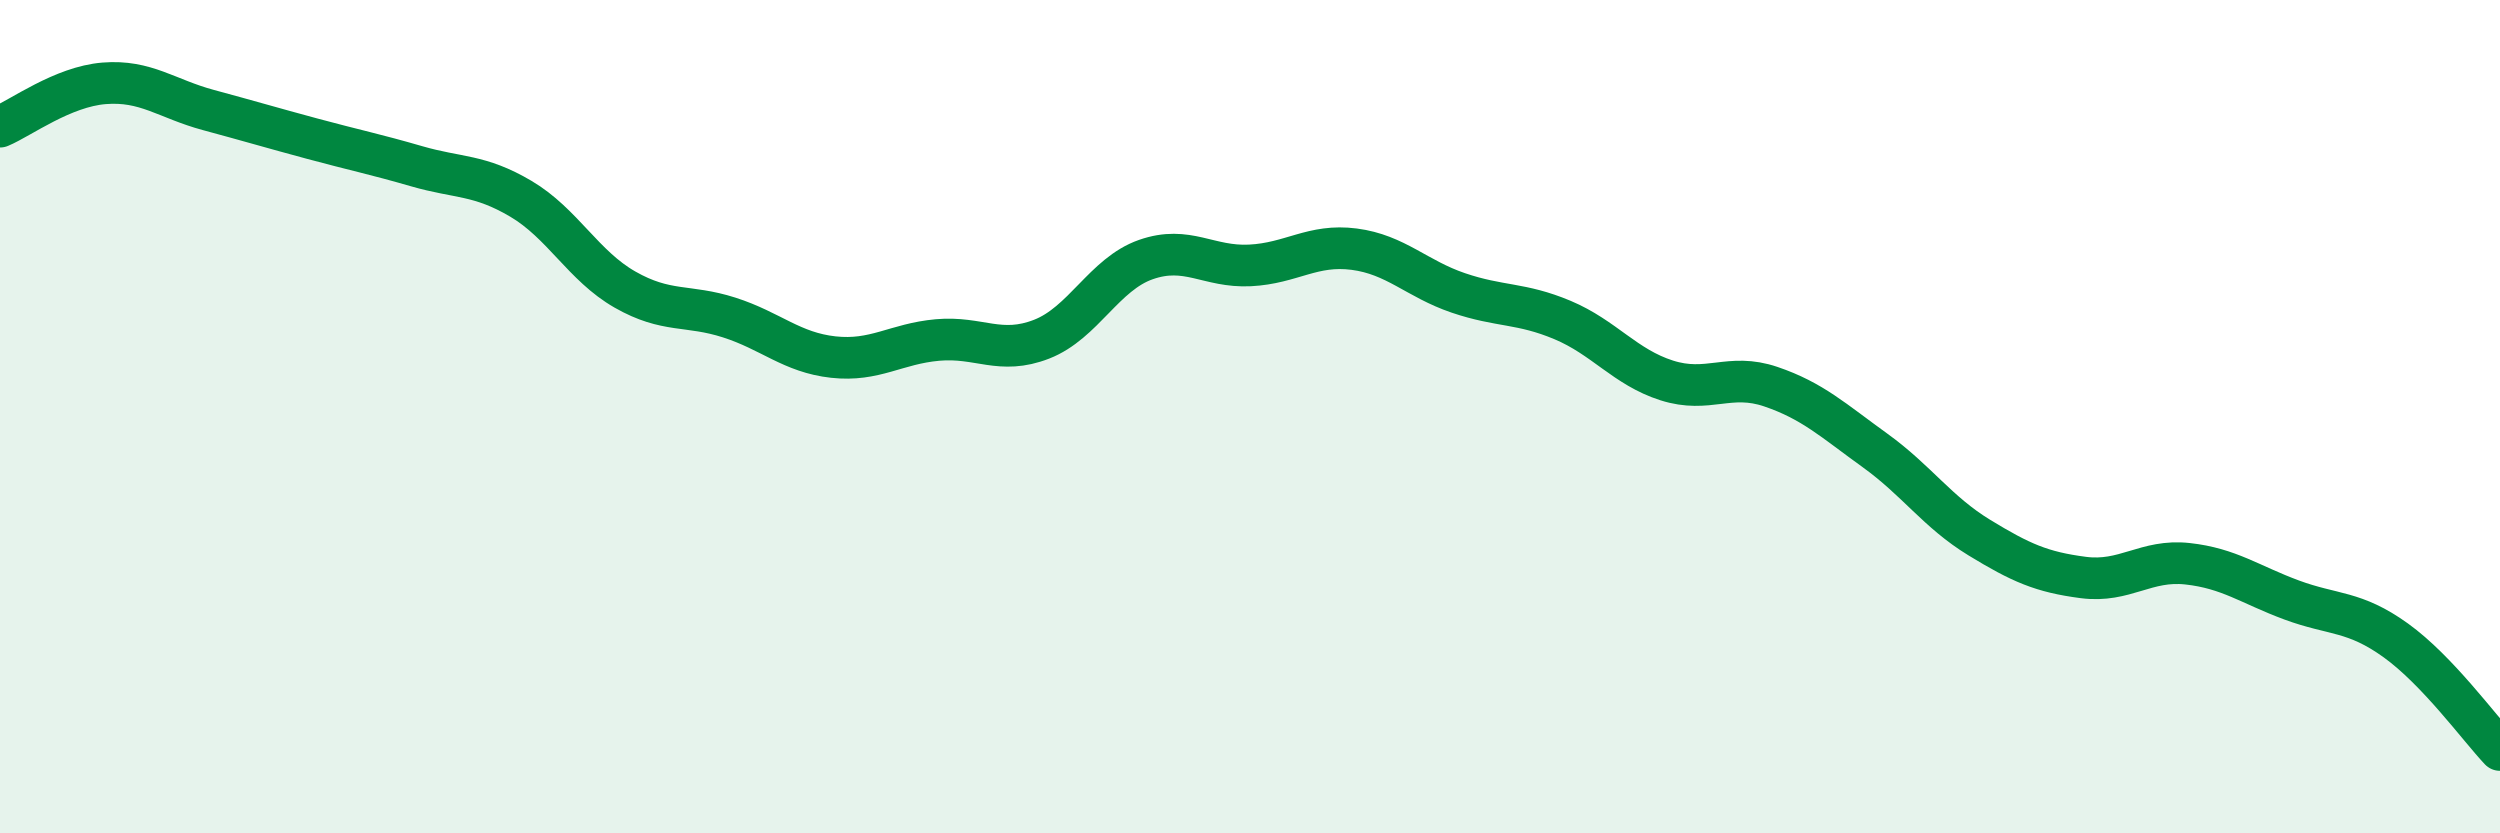
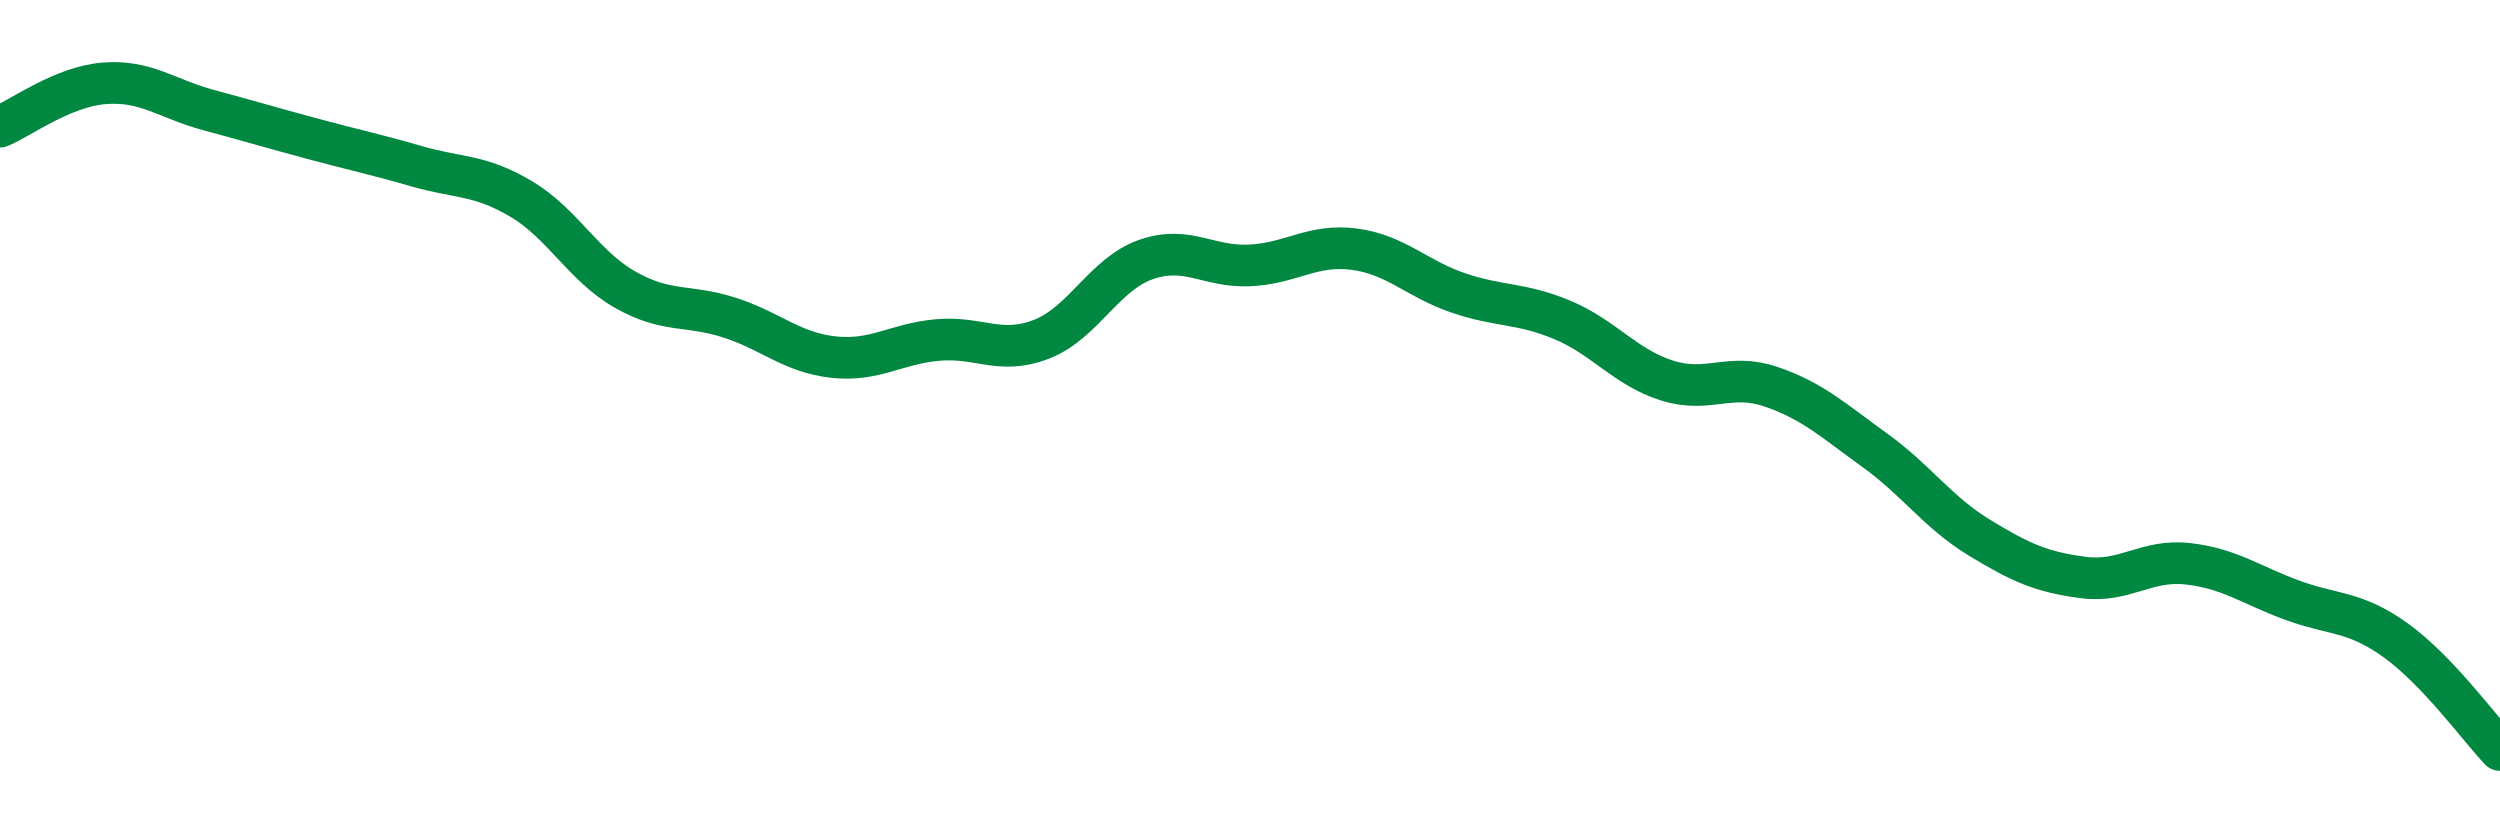
<svg xmlns="http://www.w3.org/2000/svg" width="60" height="20" viewBox="0 0 60 20">
-   <path d="M 0,3.04 C 0.5,2.83 1.5,2.08 2.5,2 C 3.5,1.92 4,2.37 5,2.64 C 6,2.91 6.5,3.06 7.5,3.33 C 8.5,3.6 9,3.7 10,3.99 C 11,4.28 11.5,4.18 12.5,4.77 C 13.5,5.36 14,6.38 15,6.95 C 16,7.52 16.5,7.3 17.5,7.62 C 18.5,7.94 19,8.46 20,8.57 C 21,8.68 21.5,8.25 22.5,8.16 C 23.5,8.07 24,8.53 25,8.14 C 26,7.75 26.5,6.58 27.5,6.23 C 28.5,5.88 29,6.42 30,6.37 C 31,6.32 31.5,5.85 32.5,5.98 C 33.5,6.11 34,6.69 35,7.03 C 36,7.37 36.5,7.26 37.5,7.68 C 38.5,8.1 39,8.81 40,9.13 C 41,9.45 41.5,8.94 42.5,9.28 C 43.5,9.62 44,10.09 45,10.81 C 46,11.53 46.5,12.29 47.5,12.9 C 48.5,13.51 49,13.73 50,13.86 C 51,13.99 51.5,13.42 52.5,13.53 C 53.5,13.64 54,14.03 55,14.4 C 56,14.77 56.5,14.65 57.5,15.37 C 58.5,16.09 59.5,17.47 60,18L60 20L0 20Z" fill="#008740" opacity="0.1" stroke-linecap="round" stroke-linejoin="round" />
  <path d="M 0,3.04 C 0.5,2.83 1.5,2.08 2.5,2 C 3.5,1.92 4,2.37 5,2.64 C 6,2.91 6.5,3.06 7.5,3.33 C 8.5,3.6 9,3.7 10,3.99 C 11,4.28 11.5,4.18 12.5,4.77 C 13.5,5.36 14,6.38 15,6.95 C 16,7.52 16.5,7.3 17.5,7.62 C 18.5,7.94 19,8.46 20,8.57 C 21,8.68 21.5,8.25 22.5,8.16 C 23.5,8.07 24,8.53 25,8.14 C 26,7.75 26.5,6.58 27.5,6.23 C 28.5,5.88 29,6.42 30,6.37 C 31,6.32 31.5,5.85 32.5,5.98 C 33.5,6.11 34,6.69 35,7.03 C 36,7.37 36.5,7.26 37.5,7.68 C 38.5,8.1 39,8.81 40,9.13 C 41,9.45 41.5,8.94 42.5,9.28 C 43.5,9.62 44,10.09 45,10.81 C 46,11.53 46.5,12.29 47.5,12.9 C 48.5,13.51 49,13.73 50,13.86 C 51,13.99 51.5,13.42 52.5,13.53 C 53.5,13.64 54,14.03 55,14.4 C 56,14.77 56.5,14.65 57.5,15.37 C 58.5,16.09 59.5,17.47 60,18" stroke="#008740" stroke-width="1" fill="none" stroke-linecap="round" stroke-linejoin="round" />
</svg>